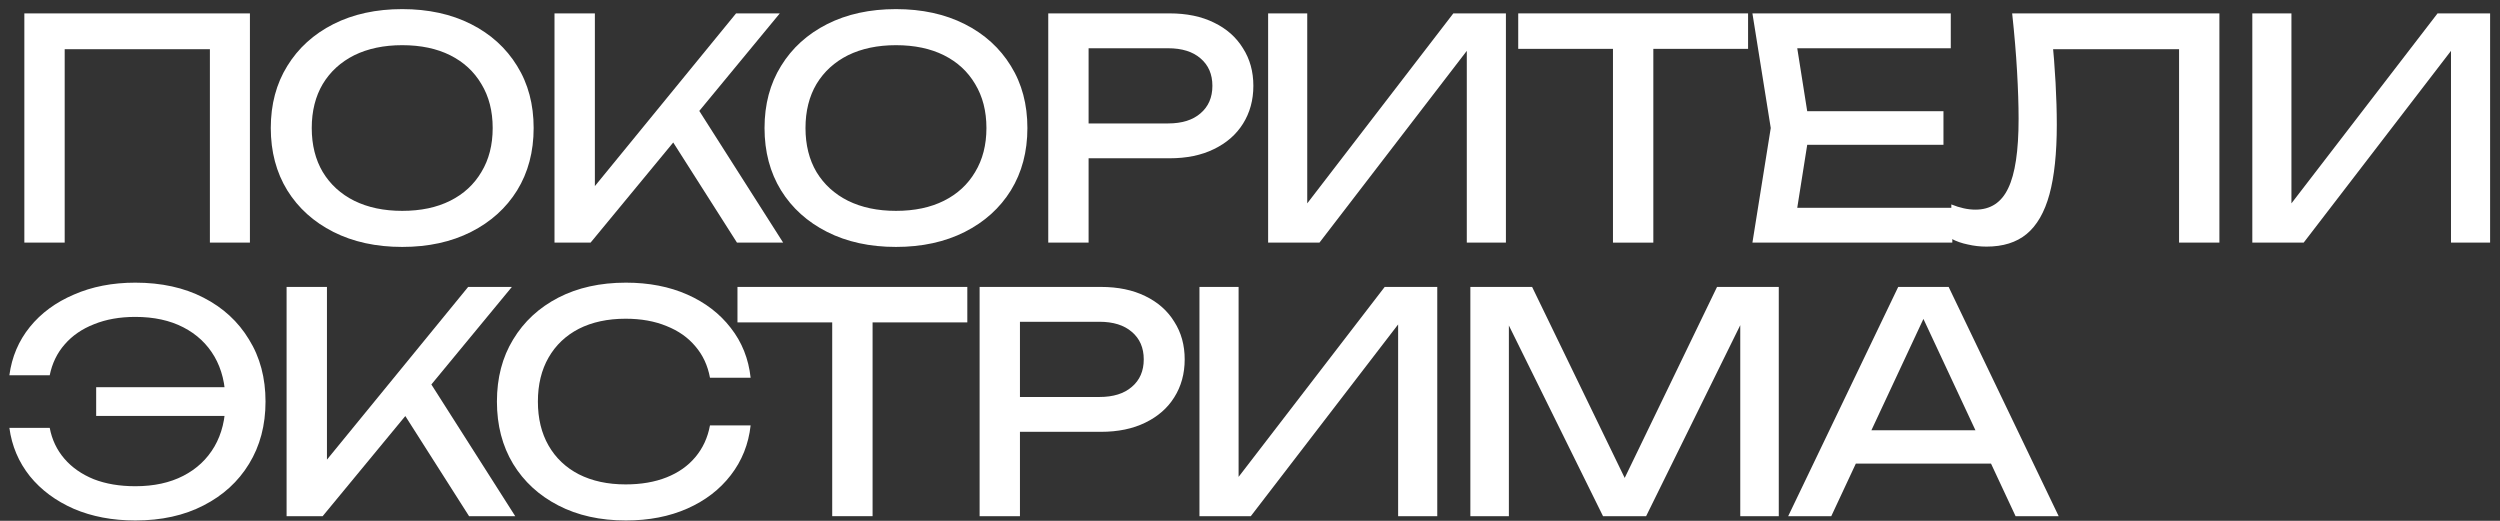
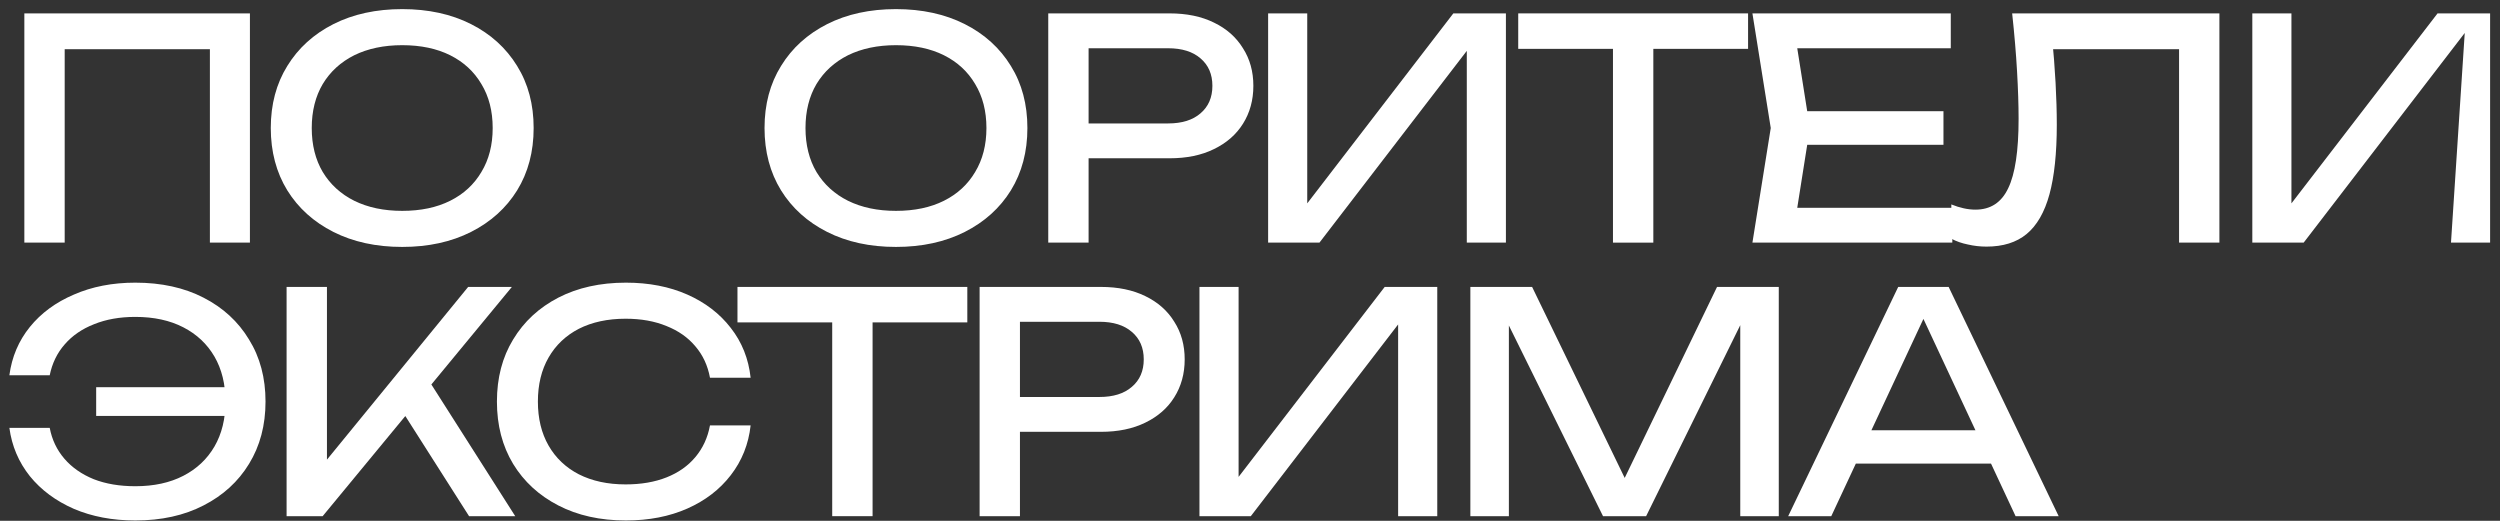
<svg xmlns="http://www.w3.org/2000/svg" width="96" height="20" viewBox="0 0 96 20" fill="none">
  <rect x="0" y="0" width="96" height="20" fill="#333333" stroke="none" />
  <path d="M9.597 0.514V9.317H8.06V1.183L8.764 1.888H1.78L2.484 1.183V9.317H0.935V0.514H9.597Z" fill="white" />
  <path d="M15.445 9.482C14.444 9.482 13.563 9.29 12.804 8.907C12.045 8.523 11.455 7.991 11.032 7.31C10.61 6.622 10.398 5.824 10.398 4.916C10.398 4.008 10.61 3.214 11.032 2.533C11.455 1.845 12.045 1.309 12.804 0.925C13.563 0.542 14.444 0.35 15.445 0.35C16.447 0.35 17.327 0.542 18.086 0.925C18.845 1.309 19.436 1.845 19.858 2.533C20.281 3.214 20.492 4.008 20.492 4.916C20.492 5.824 20.281 6.622 19.858 7.31C19.436 7.991 18.845 8.523 18.086 8.907C17.327 9.29 16.447 9.482 15.445 9.482ZM15.445 8.097C16.157 8.097 16.772 7.968 17.288 7.709C17.804 7.451 18.203 7.083 18.485 6.606C18.775 6.129 18.919 5.565 18.919 4.916C18.919 4.266 18.775 3.703 18.485 3.226C18.203 2.748 17.804 2.381 17.288 2.122C16.772 1.864 16.157 1.735 15.445 1.735C14.741 1.735 14.127 1.864 13.602 2.122C13.086 2.381 12.683 2.748 12.394 3.226C12.112 3.703 11.971 4.266 11.971 4.916C11.971 5.565 12.112 6.129 12.394 6.606C12.683 7.083 13.086 7.451 13.602 7.709C14.127 7.968 14.741 8.097 15.445 8.097Z" fill="white" />
-   <path d="M21.293 9.317V0.514H22.843V8.015L22.373 7.721L28.265 0.514H29.944L22.678 9.317H21.293ZM25.483 4.892L26.575 3.824L30.073 9.317H28.3L25.483 4.892Z" fill="white" />
  <path d="M34.405 9.482C33.403 9.482 32.523 9.29 31.764 8.907C31.005 8.523 30.414 7.991 29.992 7.31C29.569 6.622 29.358 5.824 29.358 4.916C29.358 4.008 29.569 3.214 29.992 2.533C30.414 1.845 31.005 1.309 31.764 0.925C32.523 0.542 33.403 0.35 34.405 0.35C35.407 0.35 36.287 0.542 37.046 0.925C37.805 1.309 38.396 1.845 38.818 2.533C39.241 3.214 39.452 4.008 39.452 4.916C39.452 5.824 39.241 6.622 38.818 7.31C38.396 7.991 37.805 8.523 37.046 8.907C36.287 9.29 35.407 9.482 34.405 9.482ZM34.405 8.097C35.117 8.097 35.731 7.968 36.248 7.709C36.764 7.451 37.163 7.083 37.445 6.606C37.734 6.129 37.879 5.565 37.879 4.916C37.879 4.266 37.734 3.703 37.445 3.226C37.163 2.748 36.764 2.381 36.248 2.122C35.731 1.864 35.117 1.735 34.405 1.735C33.701 1.735 33.087 1.864 32.562 2.122C32.046 2.381 31.643 2.748 31.353 3.226C31.072 3.703 30.931 4.266 30.931 4.916C30.931 5.565 31.072 6.129 31.353 6.606C31.643 7.083 32.046 7.451 32.562 7.709C33.087 7.968 33.701 8.097 34.405 8.097Z" fill="white" />
  <path d="M44.913 0.514C45.57 0.514 46.137 0.632 46.614 0.867C47.1 1.101 47.471 1.43 47.73 1.853C47.996 2.267 48.129 2.748 48.129 3.296C48.129 3.844 47.996 4.329 47.73 4.752C47.471 5.166 47.1 5.491 46.614 5.726C46.137 5.961 45.57 6.078 44.913 6.078H40.957V4.74H44.854C45.386 4.74 45.801 4.611 46.098 4.353C46.403 4.094 46.556 3.742 46.556 3.296C46.556 2.85 46.403 2.498 46.098 2.24C45.801 1.982 45.386 1.853 44.854 1.853H41.11L41.802 1.078V9.317H40.253V0.514H44.913Z" fill="white" />
  <path d="M48.696 9.317V0.514H50.198V8.59L49.67 8.496L55.808 0.514H57.827V9.317H56.325V1.172L56.853 1.266L50.667 9.317H48.696Z" fill="white" />
  <path d="M61.938 1.23H63.488V9.317H61.938V1.23ZM58.3 0.514H67.126V1.876H58.3V0.514Z" fill="white" />
  <path d="M74.629 4.27V5.561H68.478V4.27H74.629ZM69.499 4.916L68.877 8.848L68.138 7.979H74.969V9.317H67.293L67.997 4.916L67.293 0.514H74.91V1.853H68.138L68.877 0.984L69.499 4.916Z" fill="white" />
  <path d="M77.267 0.514H85.225V9.317H83.676V1.183L84.38 1.888H78.136L78.793 1.36C78.856 2.001 78.903 2.608 78.934 3.179C78.965 3.75 78.981 4.286 78.981 4.787C78.981 5.882 78.887 6.774 78.699 7.463C78.511 8.151 78.218 8.66 77.819 8.989C77.428 9.31 76.915 9.47 76.281 9.47C76.039 9.47 75.8 9.443 75.565 9.388C75.331 9.341 75.119 9.267 74.931 9.165V7.85C75.26 7.983 75.569 8.05 75.859 8.05C76.438 8.05 76.856 7.776 77.115 7.228C77.381 6.68 77.514 5.792 77.514 4.564C77.514 4.032 77.494 3.425 77.455 2.745C77.416 2.056 77.353 1.313 77.267 0.514Z" fill="white" />
-   <path d="M86.489 9.317V0.514H87.991V8.59L87.463 8.496L93.602 0.514H95.62V9.317H94.118V1.172L94.646 1.266L88.461 9.317H86.489Z" fill="white" />
+   <path d="M86.489 9.317V0.514H87.991V8.59L87.463 8.496L93.602 0.514H95.62V9.317H94.118L94.646 1.266L88.461 9.317H86.489Z" fill="white" />
  <path d="M5.196 19.986C4.319 19.986 3.533 19.837 2.837 19.54C2.14 19.234 1.577 18.816 1.146 18.284C0.716 17.744 0.454 17.126 0.36 16.429H1.909C1.995 16.883 2.183 17.278 2.473 17.615C2.762 17.951 3.138 18.213 3.599 18.401C4.061 18.581 4.593 18.671 5.196 18.671C5.908 18.671 6.522 18.538 7.038 18.272C7.555 18.006 7.954 17.63 8.236 17.145C8.517 16.66 8.658 16.085 8.658 15.42C8.658 14.755 8.517 14.18 8.236 13.694C7.954 13.209 7.555 12.834 7.038 12.568C6.522 12.302 5.908 12.169 5.196 12.169C4.601 12.169 4.073 12.262 3.611 12.45C3.15 12.63 2.774 12.889 2.484 13.225C2.195 13.554 2.003 13.949 1.909 14.41H0.36C0.454 13.706 0.716 13.088 1.146 12.556C1.577 12.024 2.14 11.609 2.837 11.312C3.533 11.007 4.319 10.854 5.196 10.854C6.197 10.854 7.07 11.046 7.813 11.429C8.564 11.813 9.147 12.349 9.562 13.037C9.985 13.718 10.196 14.512 10.196 15.42C10.196 16.328 9.985 17.126 9.562 17.814C9.147 18.495 8.564 19.027 7.813 19.41C7.07 19.794 6.197 19.986 5.196 19.986ZM9.362 15.972H3.693V14.868H9.362V15.972Z" fill="white" />
  <path d="M11.005 19.821V11.018H12.555V18.518L12.085 18.225L17.977 11.018H19.656L12.39 19.821H11.005ZM15.195 15.396L16.287 14.328L19.785 19.821H18.012L15.195 15.396Z" fill="white" />
  <path d="M28.824 16.335C28.745 17.055 28.491 17.693 28.061 18.248C27.638 18.796 27.083 19.223 26.394 19.528C25.706 19.833 24.919 19.986 24.035 19.986C23.049 19.986 22.184 19.794 21.441 19.41C20.698 19.027 20.119 18.495 19.704 17.814C19.289 17.126 19.082 16.328 19.082 15.42C19.082 14.512 19.289 13.718 19.704 13.037C20.119 12.349 20.698 11.813 21.441 11.429C22.184 11.046 23.049 10.854 24.035 10.854C24.919 10.854 25.706 11.007 26.394 11.312C27.083 11.617 27.638 12.043 28.061 12.591C28.491 13.139 28.745 13.777 28.824 14.504H27.263C27.177 14.035 26.989 13.632 26.699 13.295C26.418 12.959 26.05 12.701 25.596 12.521C25.142 12.333 24.618 12.239 24.023 12.239C23.335 12.239 22.736 12.368 22.227 12.626C21.727 12.885 21.339 13.252 21.065 13.73C20.791 14.207 20.655 14.77 20.655 15.42C20.655 16.069 20.791 16.633 21.065 17.11C21.339 17.587 21.727 17.955 22.227 18.213C22.736 18.471 23.335 18.601 24.023 18.601C24.618 18.601 25.142 18.511 25.596 18.331C26.05 18.151 26.418 17.892 26.699 17.556C26.989 17.212 27.177 16.805 27.263 16.335H28.824Z" fill="white" />
  <path d="M31.957 11.734H33.507V19.821H31.957V11.734ZM28.319 11.018H37.145V12.38H28.319V11.018Z" fill="white" />
  <path d="M42.276 11.018C42.934 11.018 43.501 11.136 43.978 11.37C44.463 11.605 44.835 11.934 45.093 12.356C45.359 12.771 45.492 13.252 45.492 13.8C45.492 14.348 45.359 14.833 45.093 15.255C44.835 15.67 44.463 15.995 43.978 16.23C43.501 16.464 42.934 16.582 42.276 16.582H38.321V15.244H42.218C42.75 15.244 43.164 15.115 43.462 14.856C43.767 14.598 43.92 14.246 43.92 13.8C43.92 13.354 43.767 13.002 43.462 12.744C43.164 12.486 42.75 12.356 42.218 12.356H38.474L39.166 11.582V19.821H37.617V11.018H42.276Z" fill="white" />
  <path d="M46.059 19.821V11.018H47.562V19.094L47.033 19L53.172 11.018H55.191V19.821H53.688V11.676L54.217 11.77L48.031 19.821H46.059Z" fill="white" />
  <path d="M68.305 11.018V19.821H66.826V11.488L67.307 11.511L63.211 19.821H61.556L57.459 11.523L57.941 11.5V19.821H56.462V11.018H58.833L62.776 19.152H62.002L65.934 11.018H68.305Z" fill="white" />
  <path d="M70.743 17.802V16.523H76.893V17.802H70.743ZM74.828 11.018L79.053 19.821H77.398L73.56 11.605H74.159L70.321 19.821H68.666L72.891 11.018H74.828Z" fill="white" />
</svg>